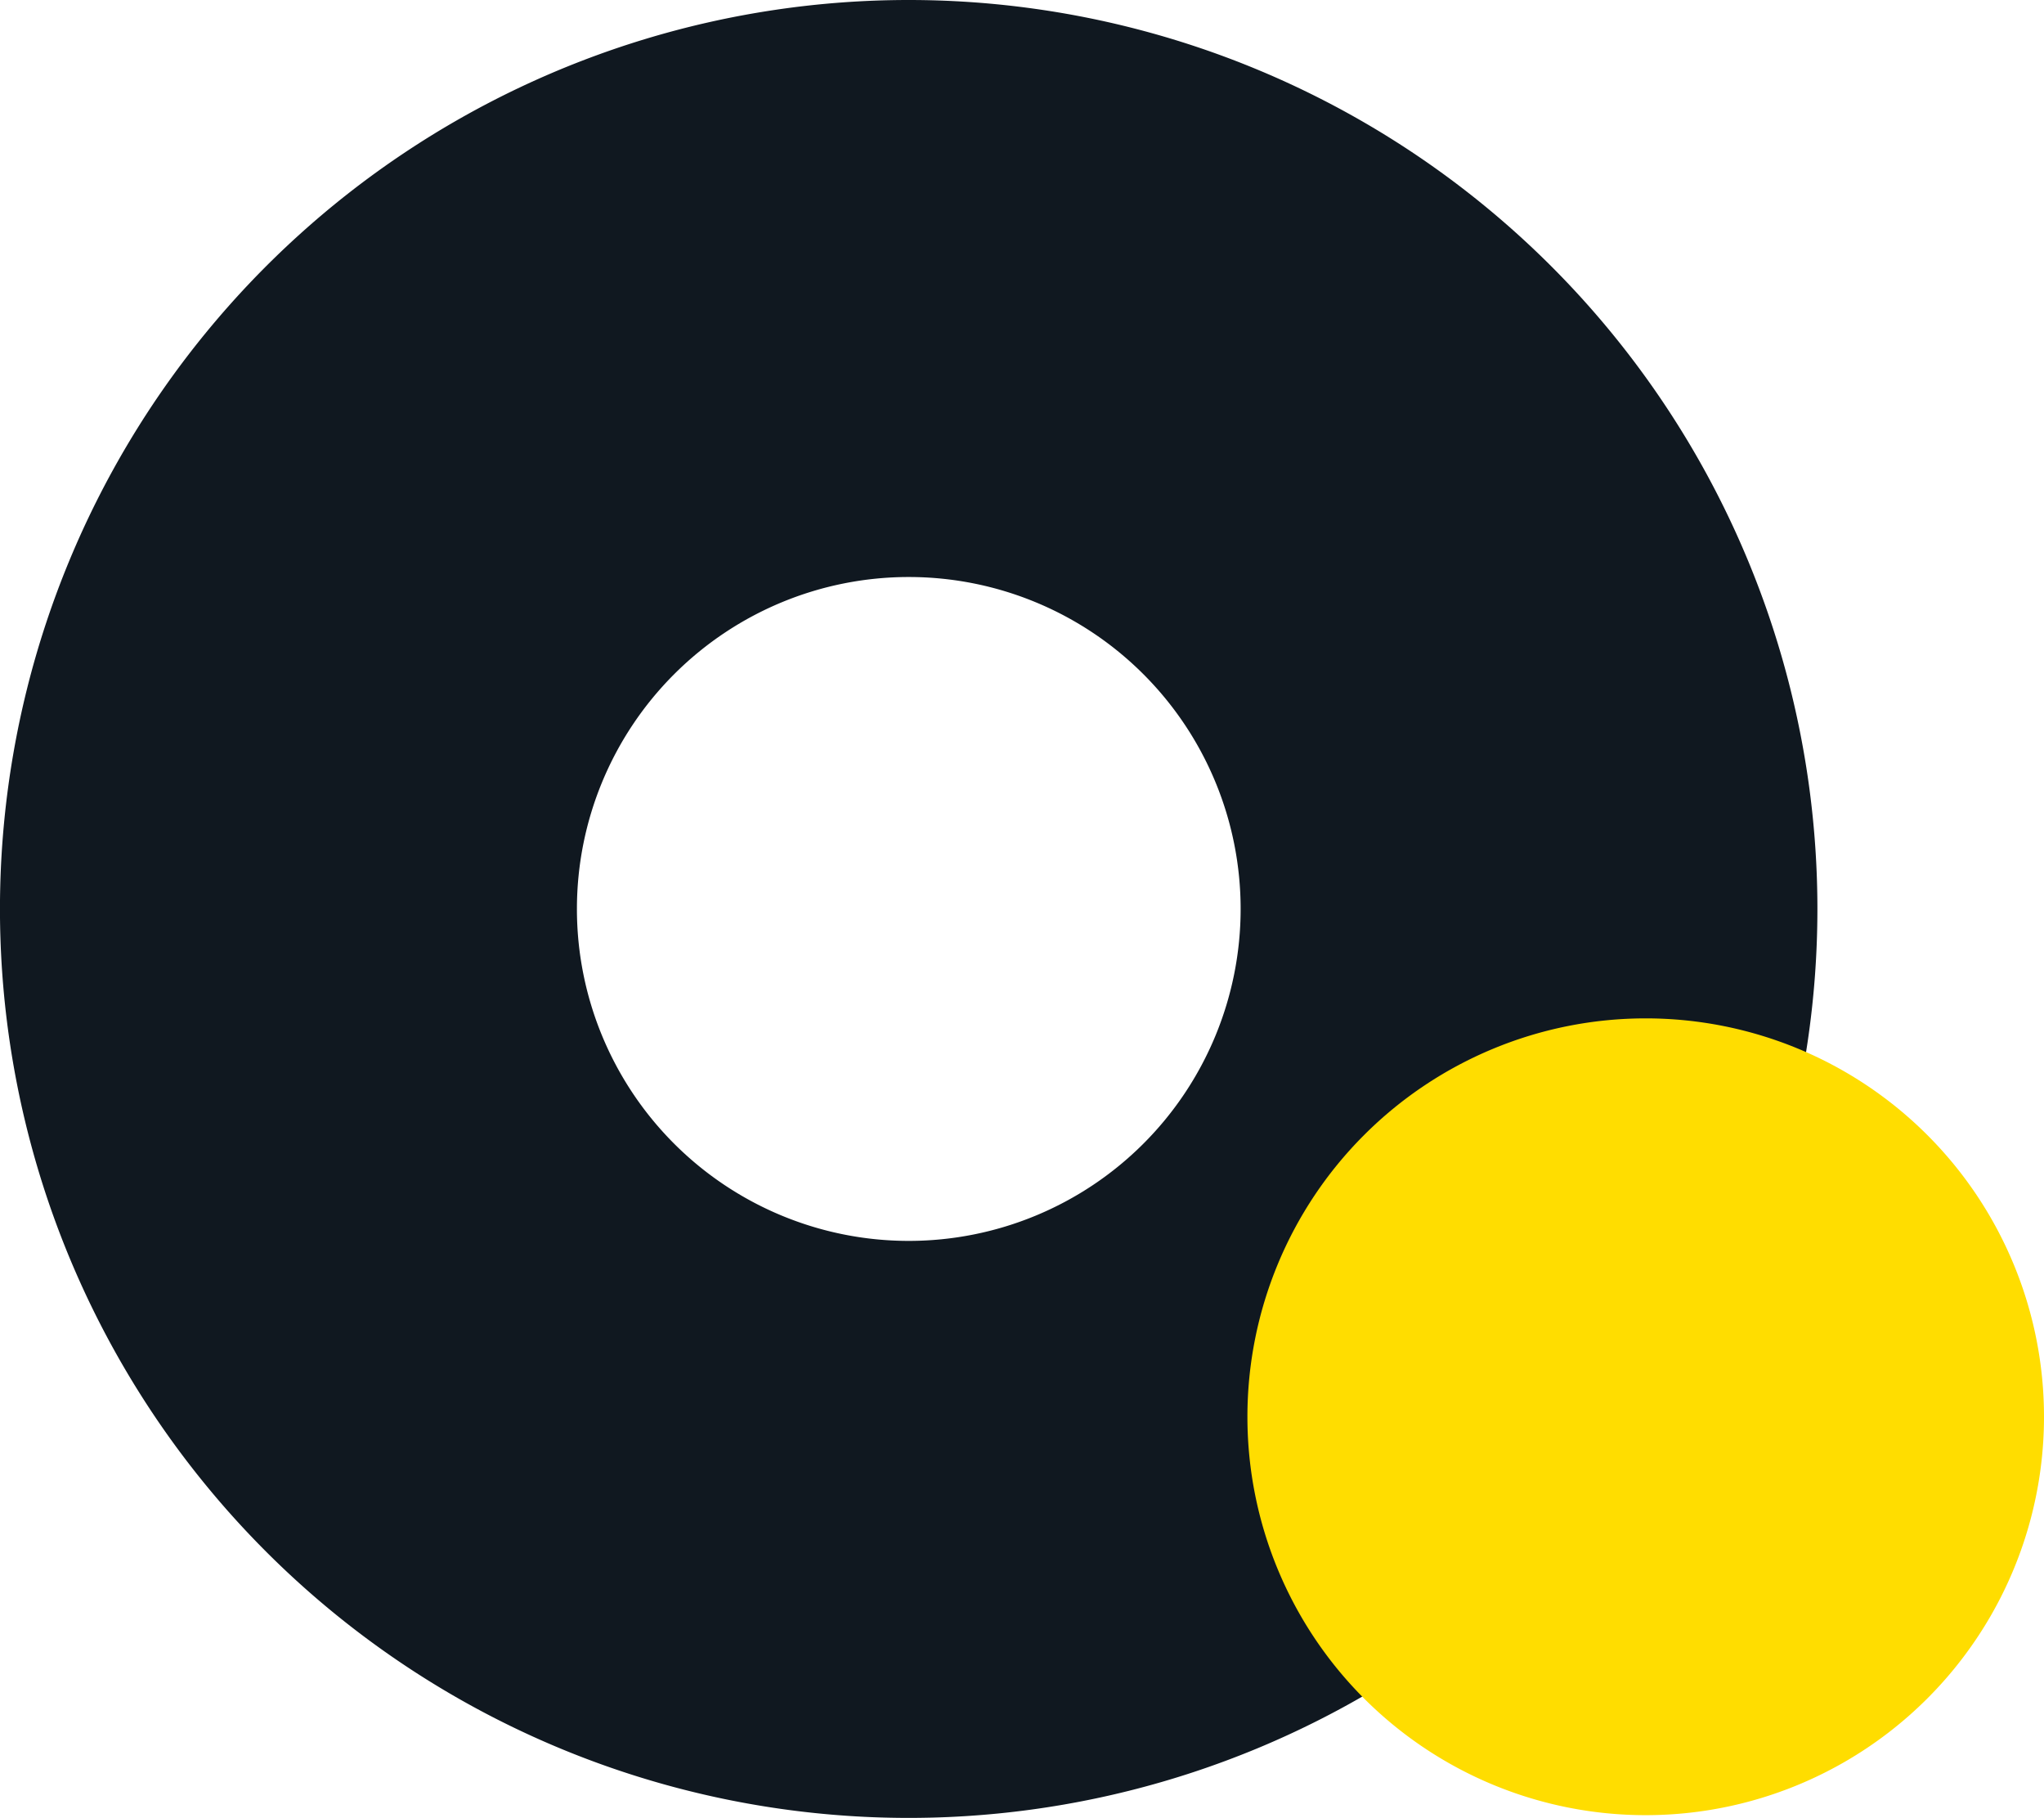
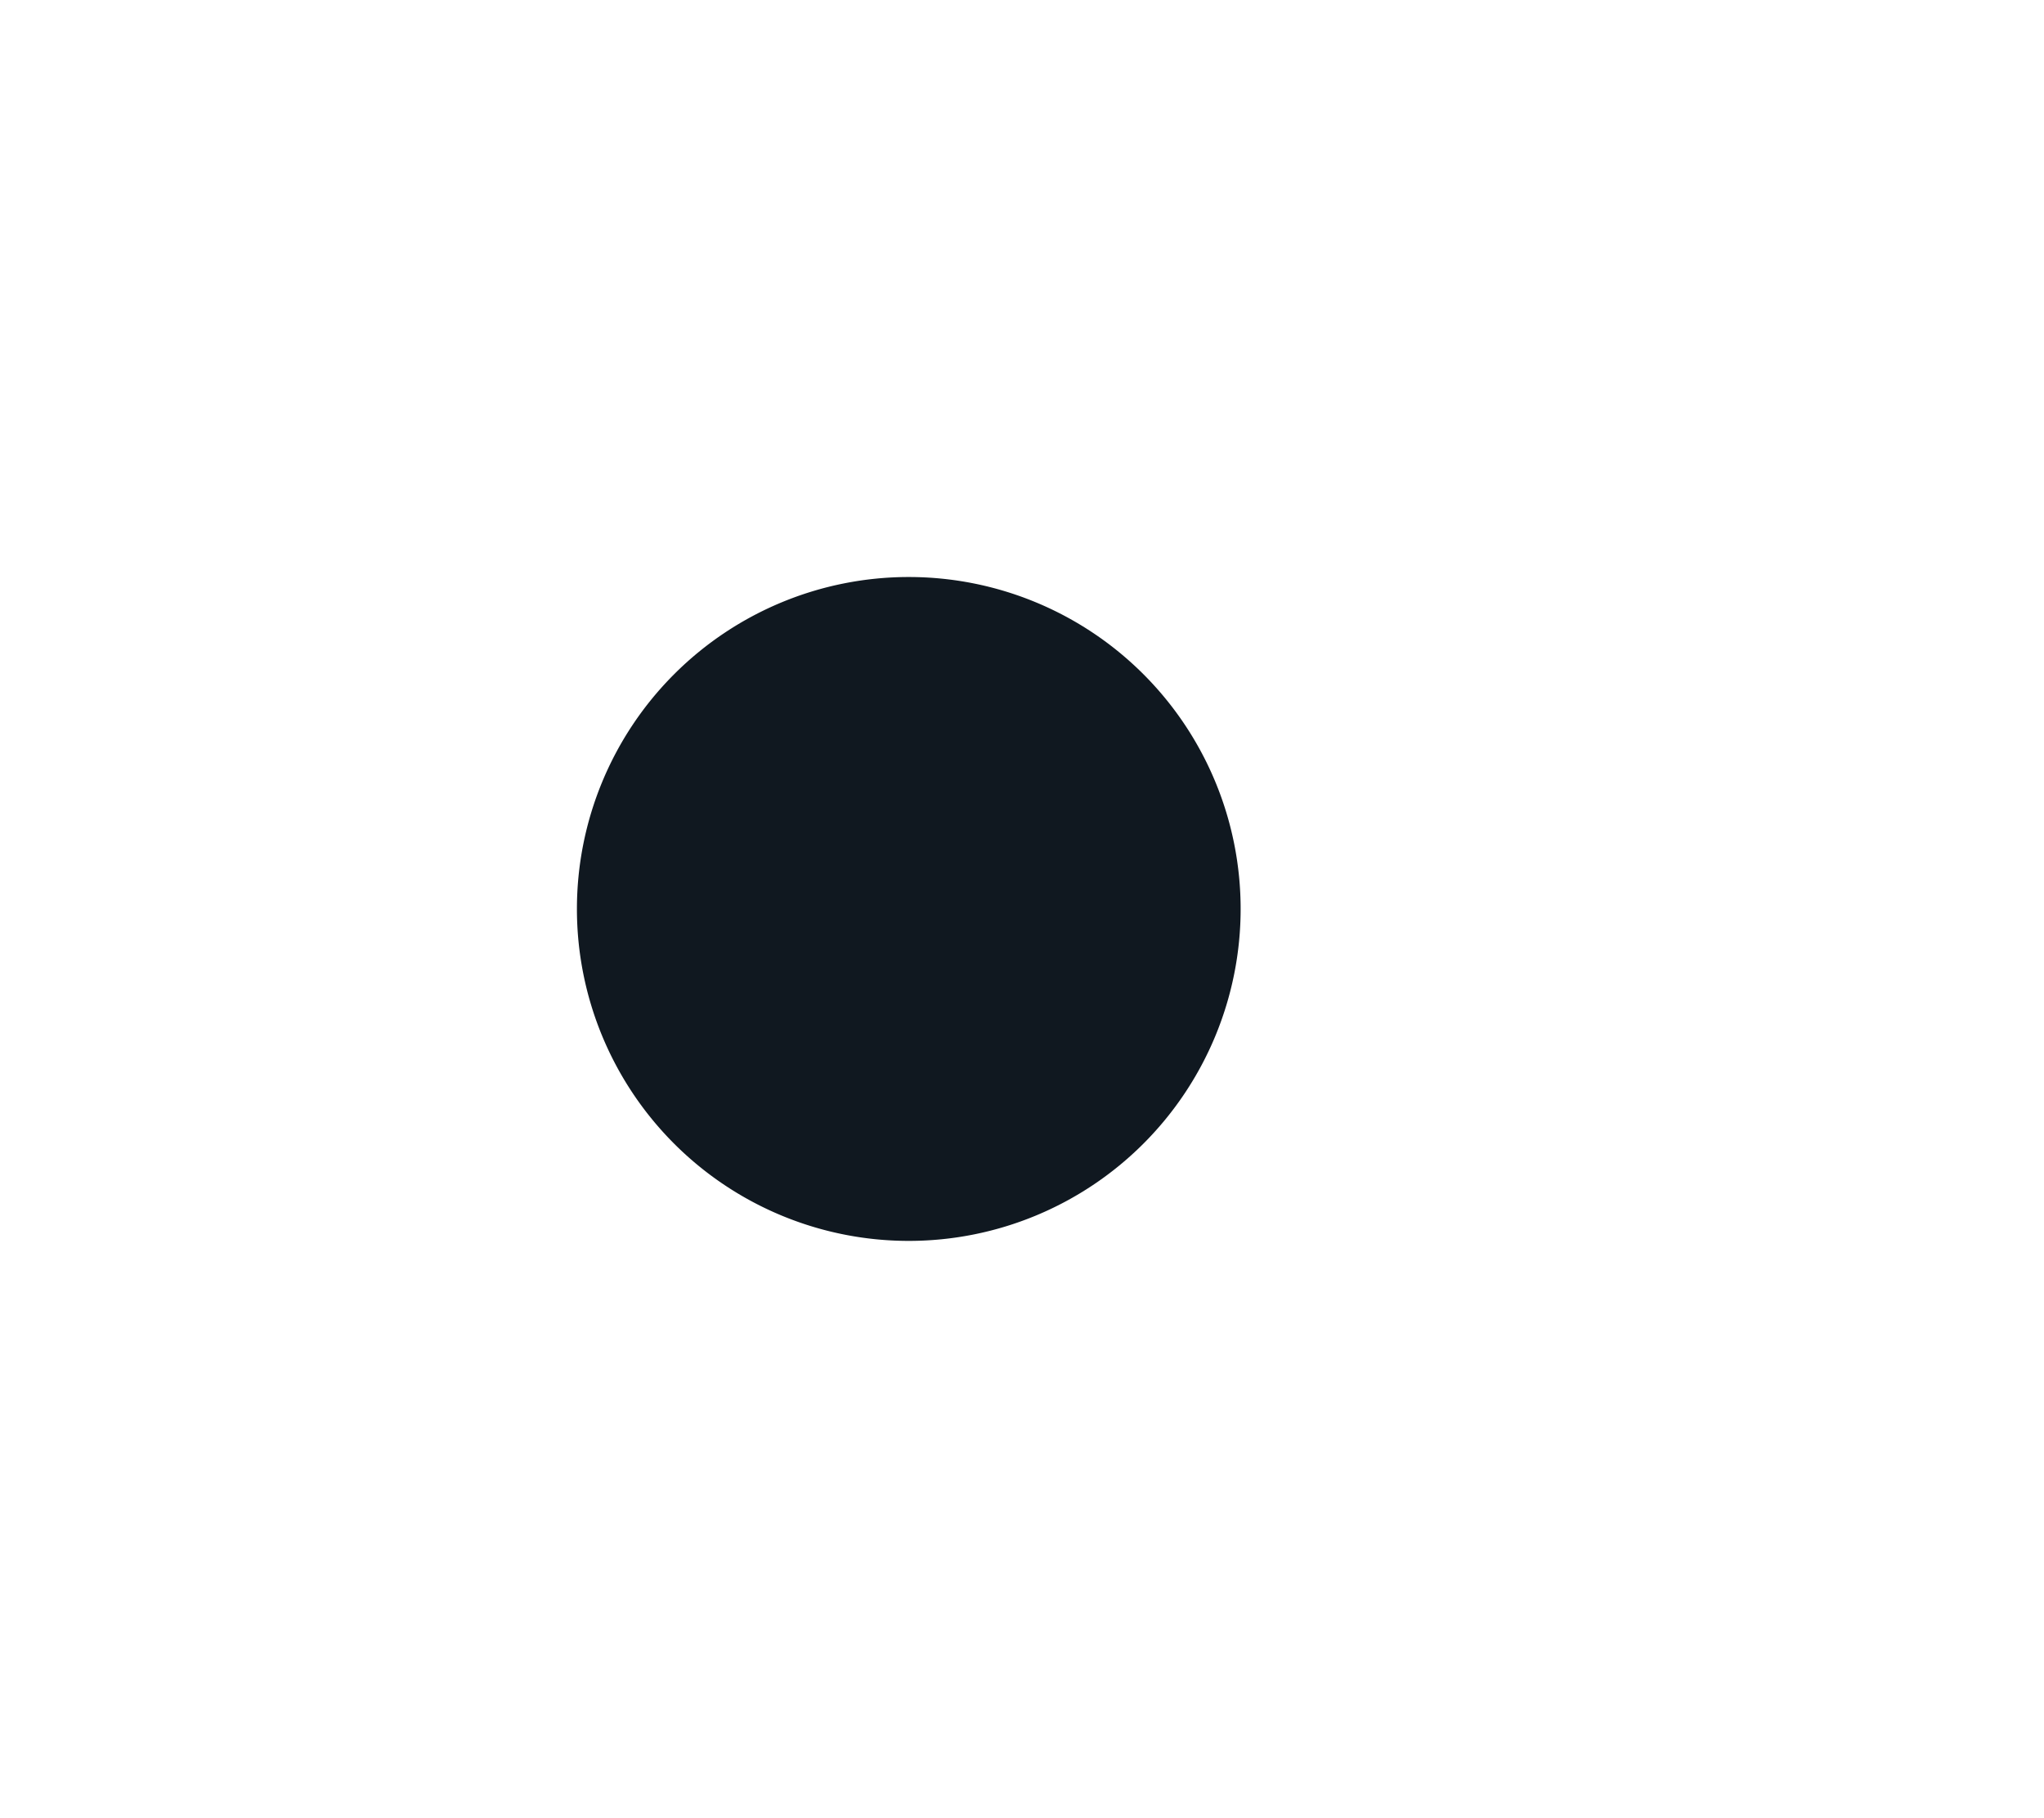
<svg xmlns="http://www.w3.org/2000/svg" width="66.915" height="59.498" viewBox="0 0 66.915 59.498">
  <g id="Group_325" data-name="Group 325" transform="translate(-49.101 -1094.981)">
-     <path id="Path_330" data-name="Path 330" d="M78.851,1094.981a29.749,29.749,0,1,0,29.747,29.75A29.75,29.75,0,0,0,78.851,1094.981Zm0,40.613a10.864,10.864,0,1,1,10.865-10.863A10.866,10.866,0,0,1,78.851,1135.594Z" fill="#101820" />
-     <path id="Path_331" data-name="Path 331" d="M102.977,1154.389a13.039,13.039,0,1,1,13.039-13.041A13.04,13.04,0,0,1,102.977,1154.389Z" fill="#fd0" />
+     <path id="Path_330" data-name="Path 330" d="M78.851,1094.981A29.75,29.75,0,0,0,78.851,1094.981Zm0,40.613a10.864,10.864,0,1,1,10.865-10.863A10.866,10.866,0,0,1,78.851,1135.594Z" fill="#101820" />
  </g>
</svg>